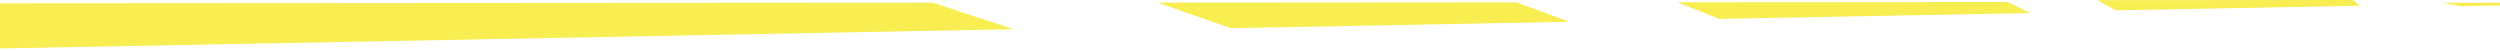
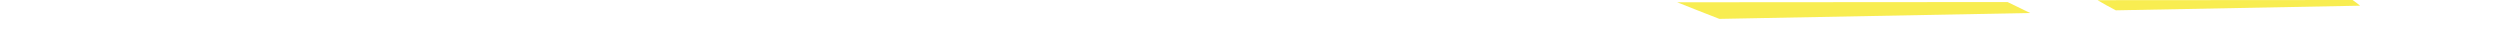
<svg xmlns="http://www.w3.org/2000/svg" width="1728" height="35" viewBox="0 0 1728 35" fill="none">
-   <path d="M-79.718 34.972L-105 2.366L644.979 1.854C663.247 8.052 681.764 14.158 700.529 20.178L-79.71 34.979L-79.718 34.972Z" fill="#F8ED51" />
-   <path d="M1084.73 15.027L850.674 19.464C833.843 13.576 817.027 7.703 800.165 1.831L1048.31 1.652C1060.31 6.167 1072.43 10.628 1084.73 15.027H1084.73Z" fill="#F8ED51" />
  <path d="M1403.23 8.984L1188.42 13.049C1178.6 9.255 1168.86 5.431 1159.26 1.575L1387.62 1.412C1392.81 3.941 1398.02 6.462 1403.23 8.984Z" fill="#F8ED51" />
  <path d="M1462.46 7.137C1457.99 4.818 1453.79 2.482 1449.83 0.124L1626.11 0C1627.96 1.272 1629.67 2.591 1631.3 3.933L1462.45 7.137H1462.46Z" fill="#F8ED51" />
-   <path d="M1700.48 4.259C1696.29 3.483 1692.15 2.677 1688.02 1.893L1811.01 1.815C1811.08 2.017 1811.19 2.219 1811.26 2.413L1700.47 4.259H1700.48Z" fill="#F8ED51" />
</svg>